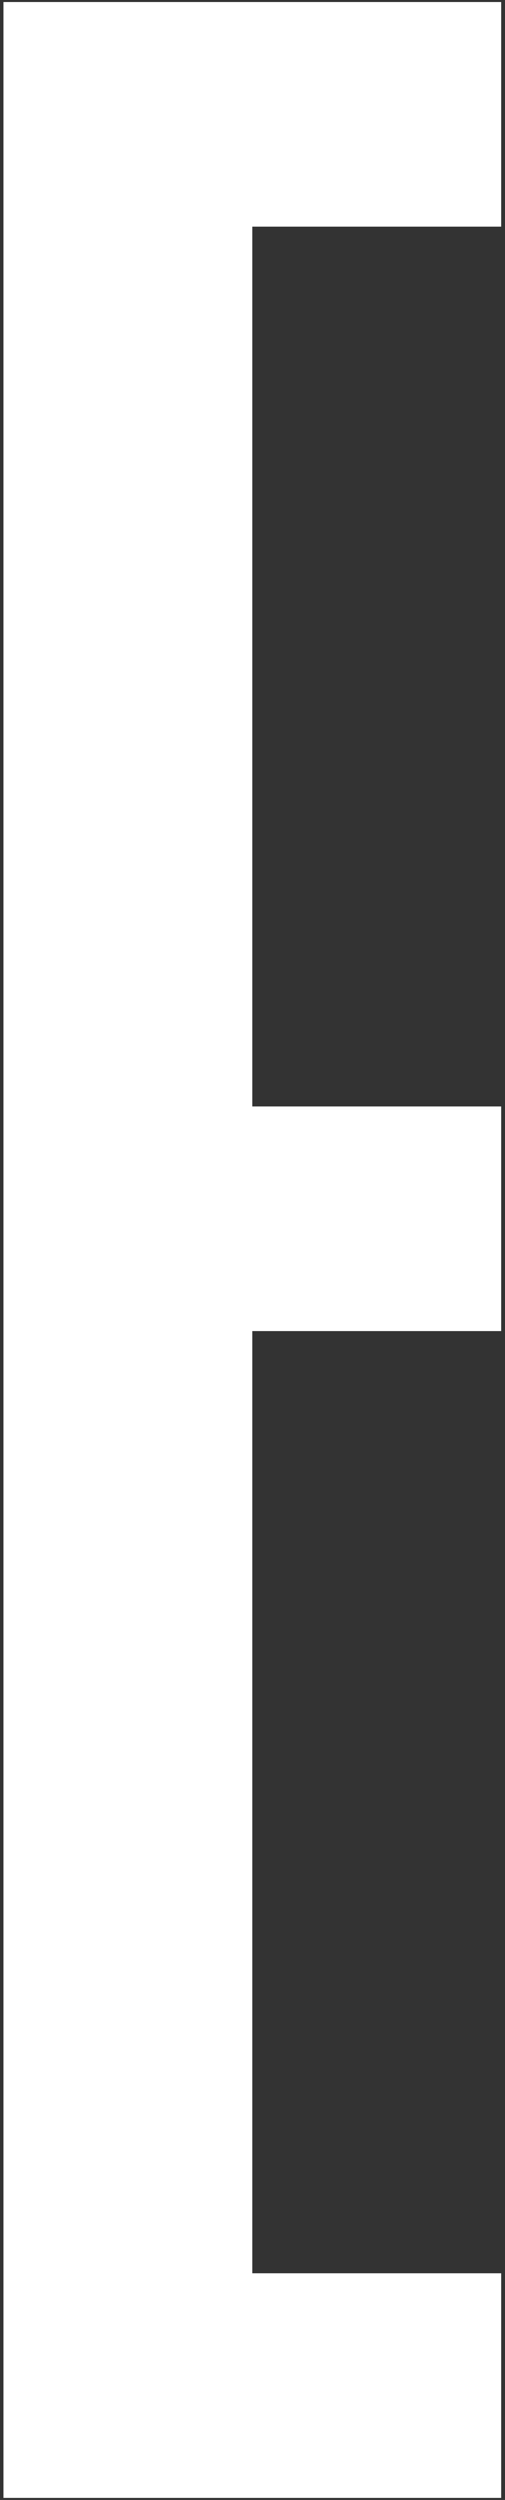
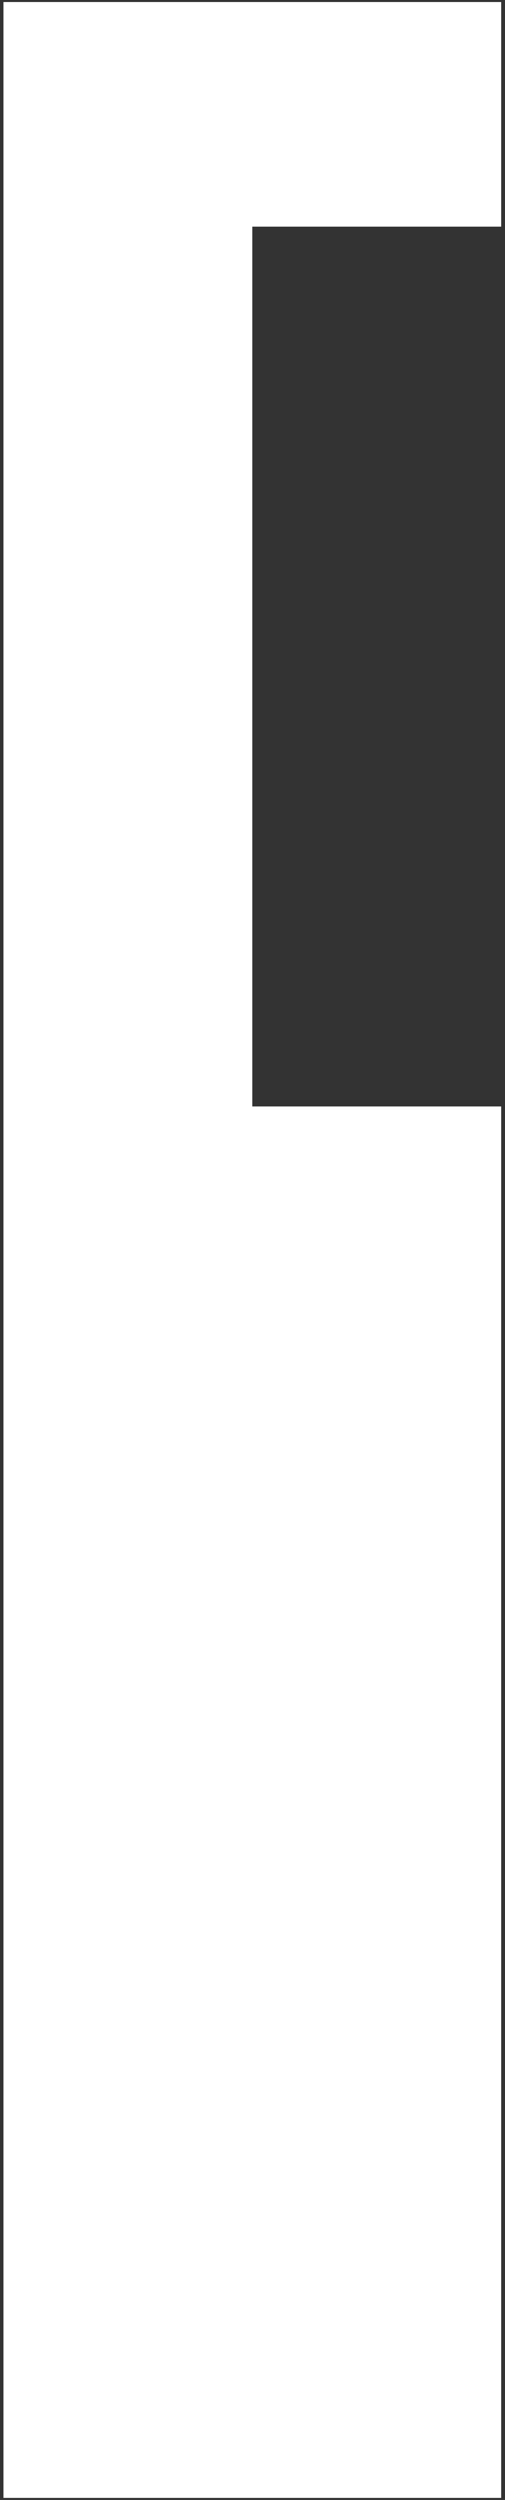
<svg xmlns="http://www.w3.org/2000/svg" width="52" height="257" viewBox="0 0 52 257" fill="none">
  <rect x="0" y="0" width="52" height="257" fill="#333333" stroke="none" />
-   <path d="M0.356 0.208H51.606V23.3H25.98V113.745H51.606V136.837H25.98V233.697H51.606V256.789H0.356V0.208Z" fill="white" />
+   <path d="M0.356 0.208H51.606V23.3H25.98V113.745H51.606V136.837H25.98H51.606V256.789H0.356V0.208Z" fill="white" />
</svg>